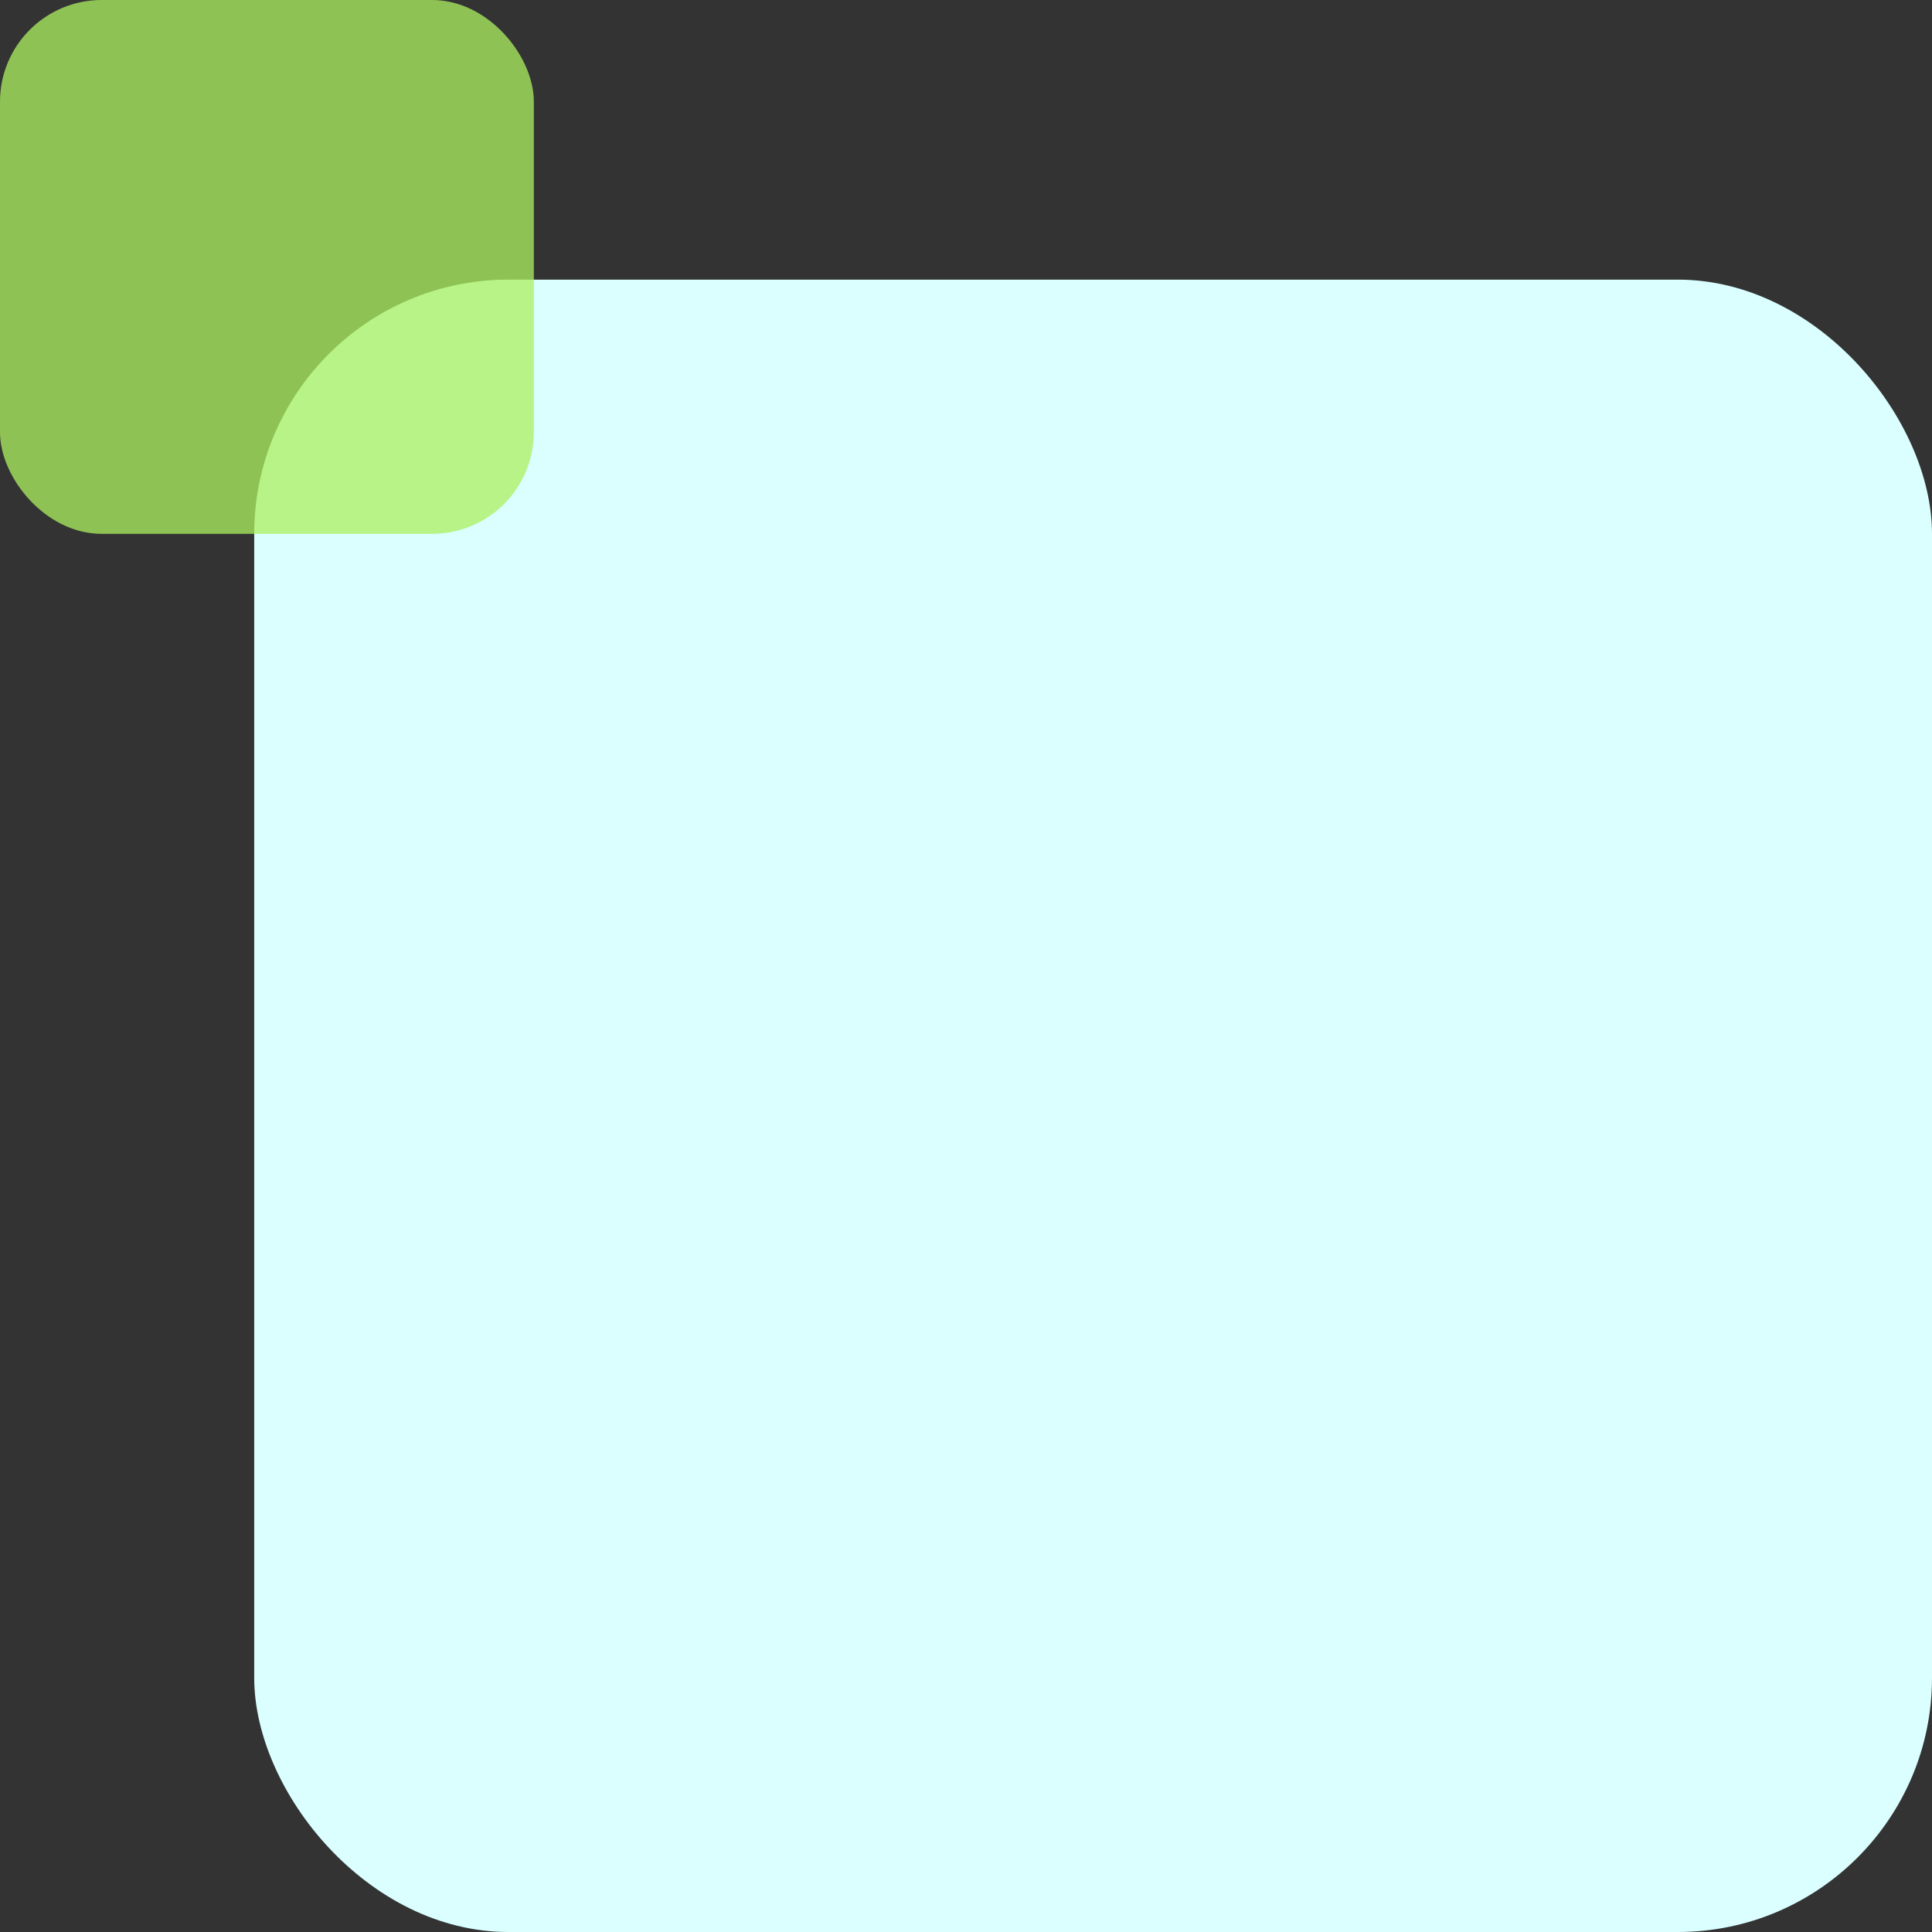
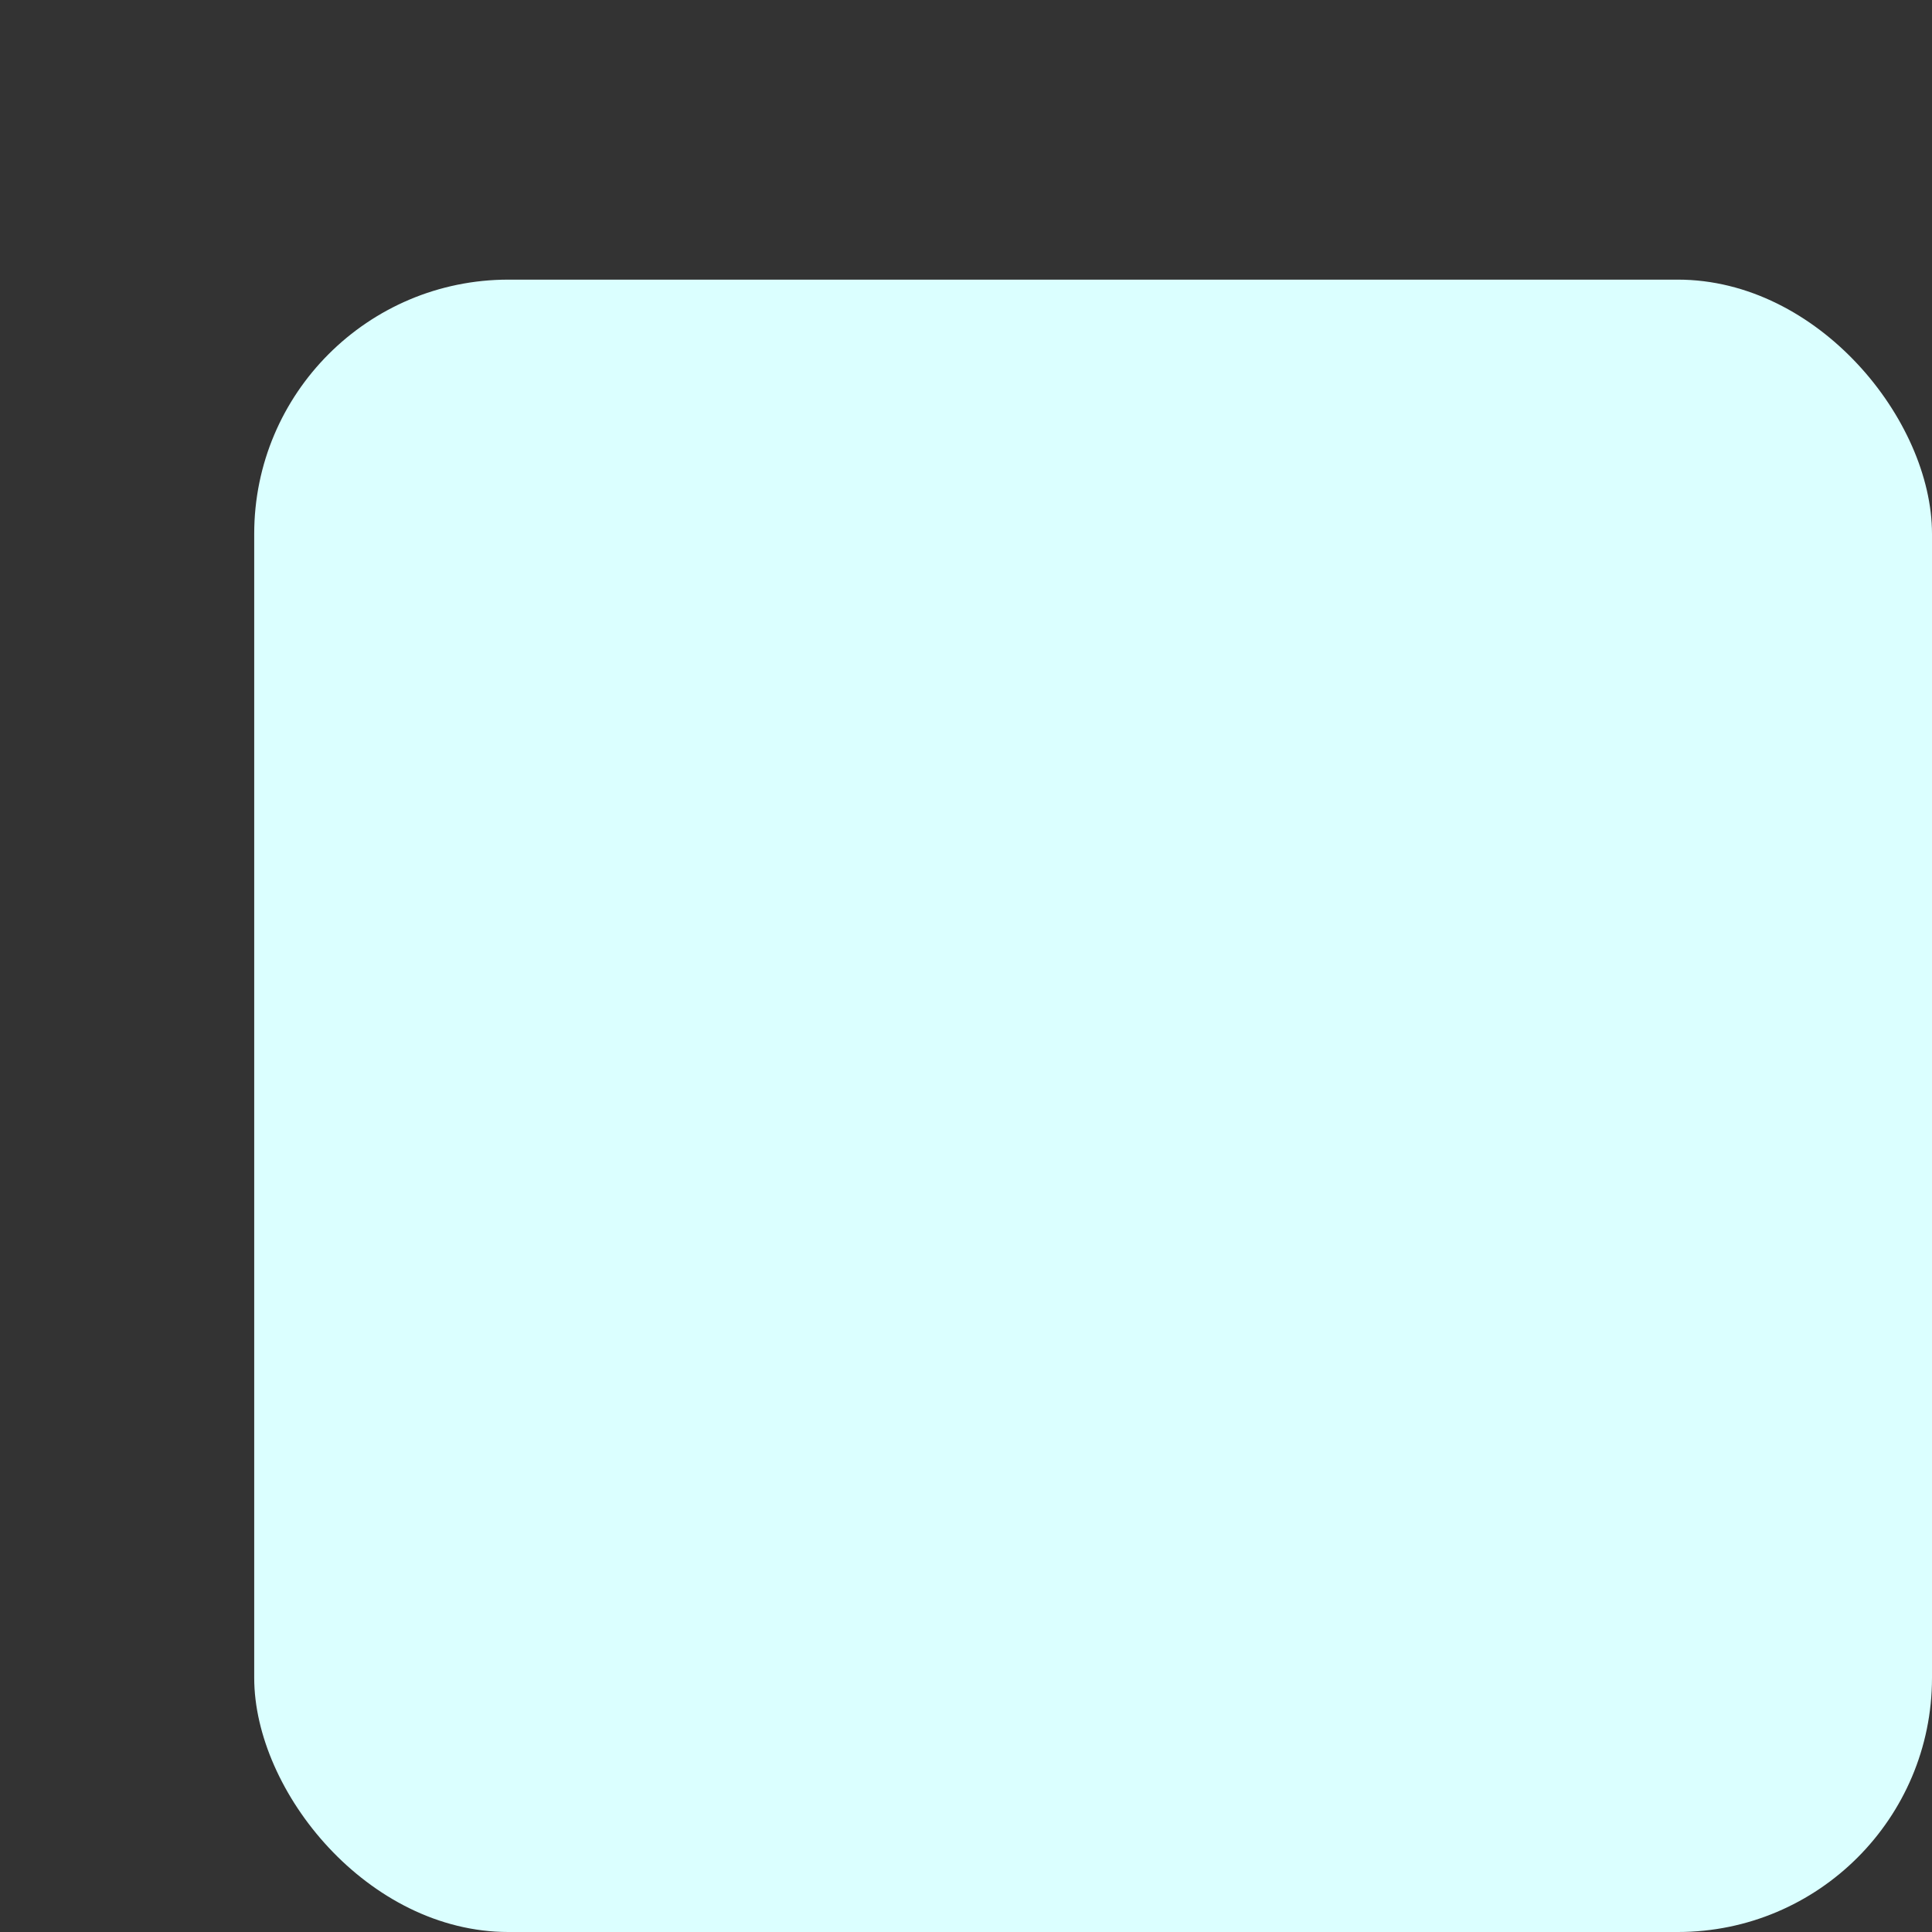
<svg xmlns="http://www.w3.org/2000/svg" width="76" height="76" viewBox="0 0 76 76">
  <rect x="0" y="0" width="76" height="76" fill="#333333" stroke="none" />
  <g transform="translate(5992 16039)">
    <rect width="66" height="65" rx="10" transform="translate(-5982 -16028)" fill="#dbffff" />
-     <rect width="21" height="21" rx="4" transform="translate(-5992 -16039)" fill="#acef60" opacity=".76" />
  </g>
</svg>